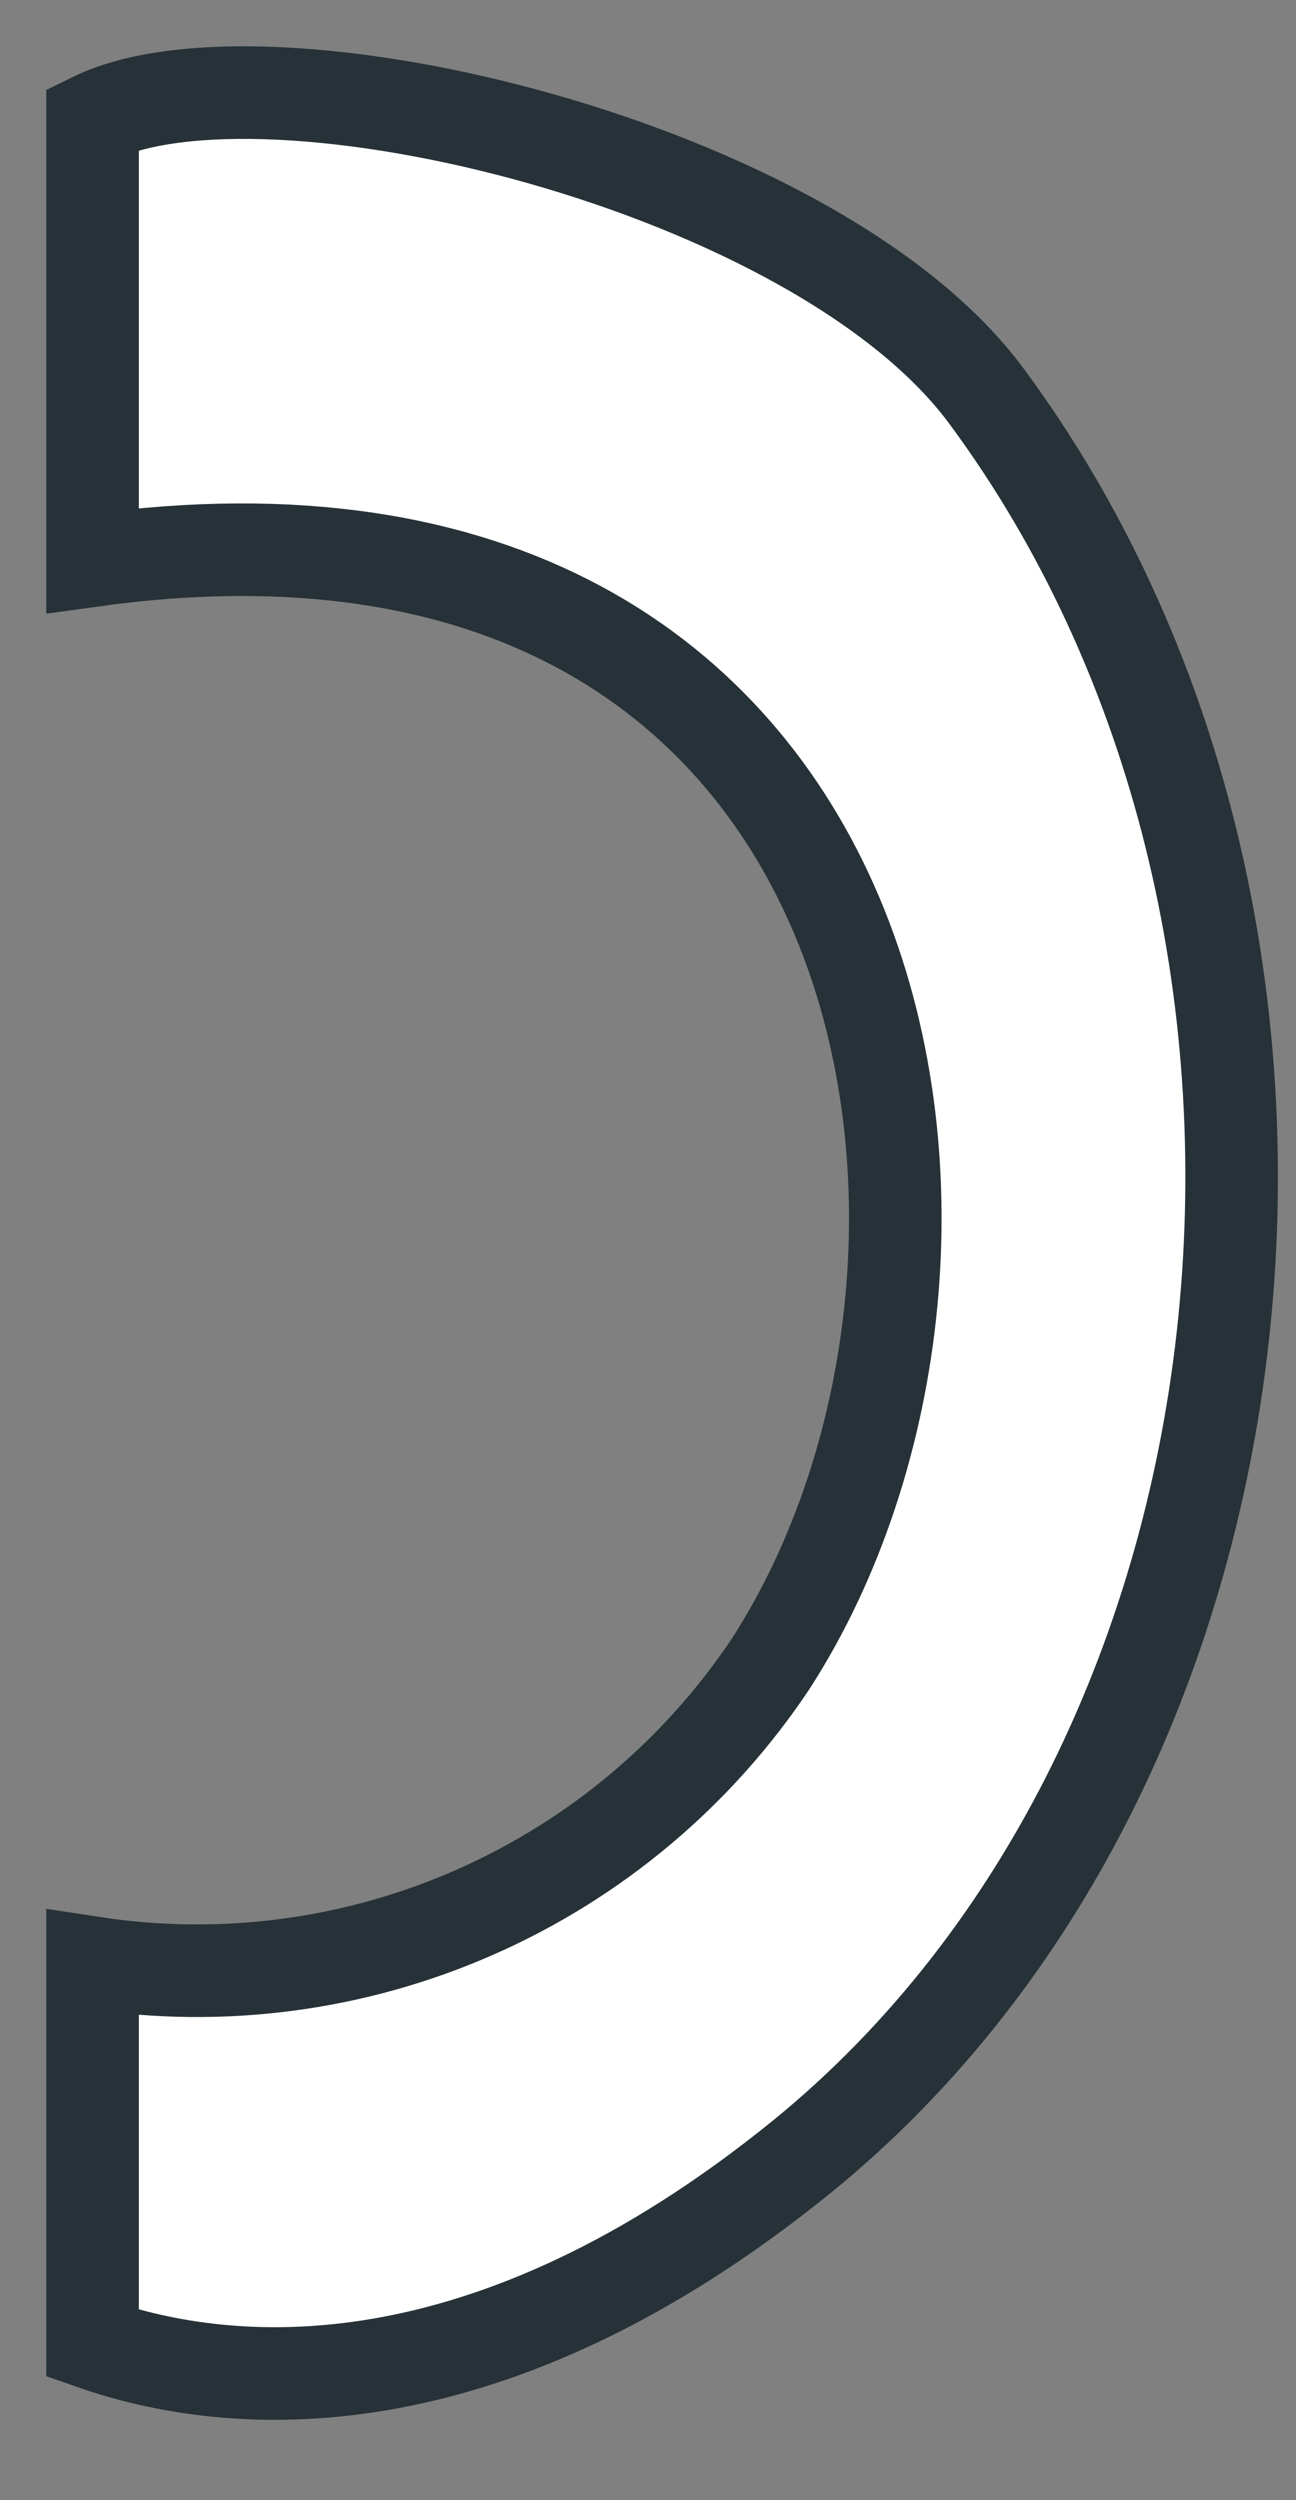
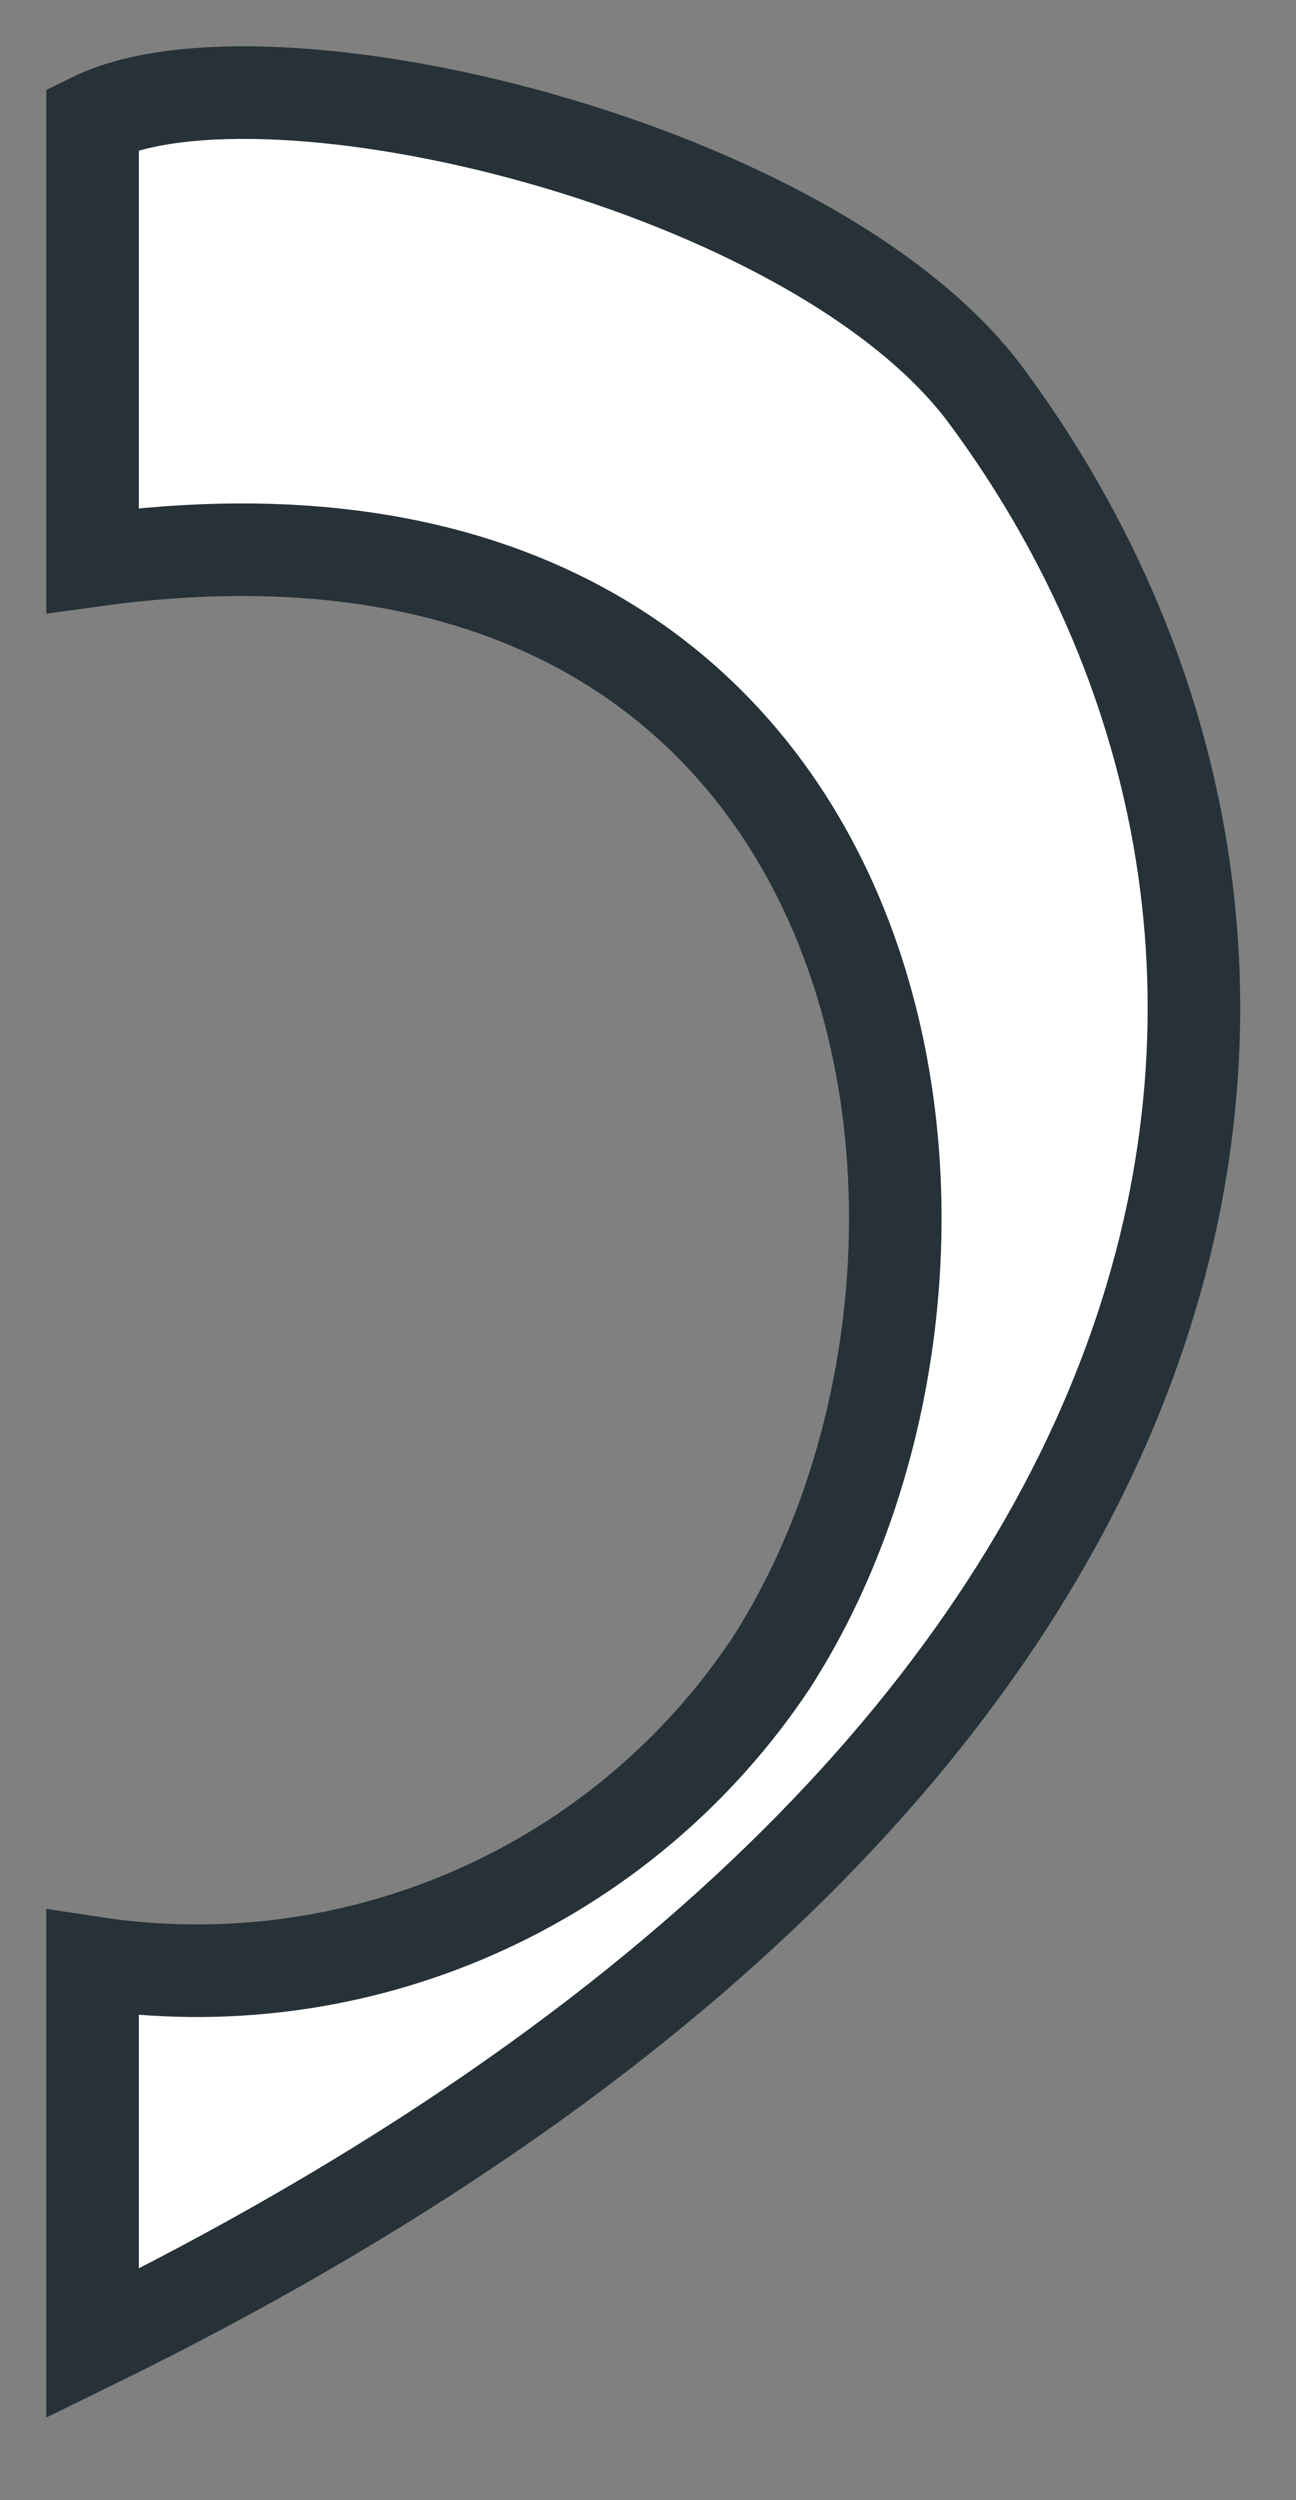
<svg xmlns="http://www.w3.org/2000/svg" fill="none" height="100%" overflow="visible" preserveAspectRatio="none" style="display: block;" viewBox="0 0 14 27" width="100%">
  <rect x="0" y="0" width="14" height="27" fill="#808080" stroke="none" />
-   <path d="M10.66 4.283C8.815 1.778 2.875 0.361 1 1.283V6.053C9.797 4.831 11.193 13.516 8.328 17.963C7.541 19.144 6.433 20.076 5.135 20.648C3.837 21.221 2.402 21.411 1 21.196V25.306C2.5 25.831 5.253 26.056 8.665 23.288C13.998 18.946 14.83 9.923 10.66 4.283Z" fill="white" id="Vector" stroke="#263238" stroke-linecap="round" />
+   <path d="M10.66 4.283C8.815 1.778 2.875 0.361 1 1.283V6.053C9.797 4.831 11.193 13.516 8.328 17.963C7.541 19.144 6.433 20.076 5.135 20.648C3.837 21.221 2.402 21.411 1 21.196V25.306C13.998 18.946 14.83 9.923 10.66 4.283Z" fill="white" id="Vector" stroke="#263238" stroke-linecap="round" />
</svg>